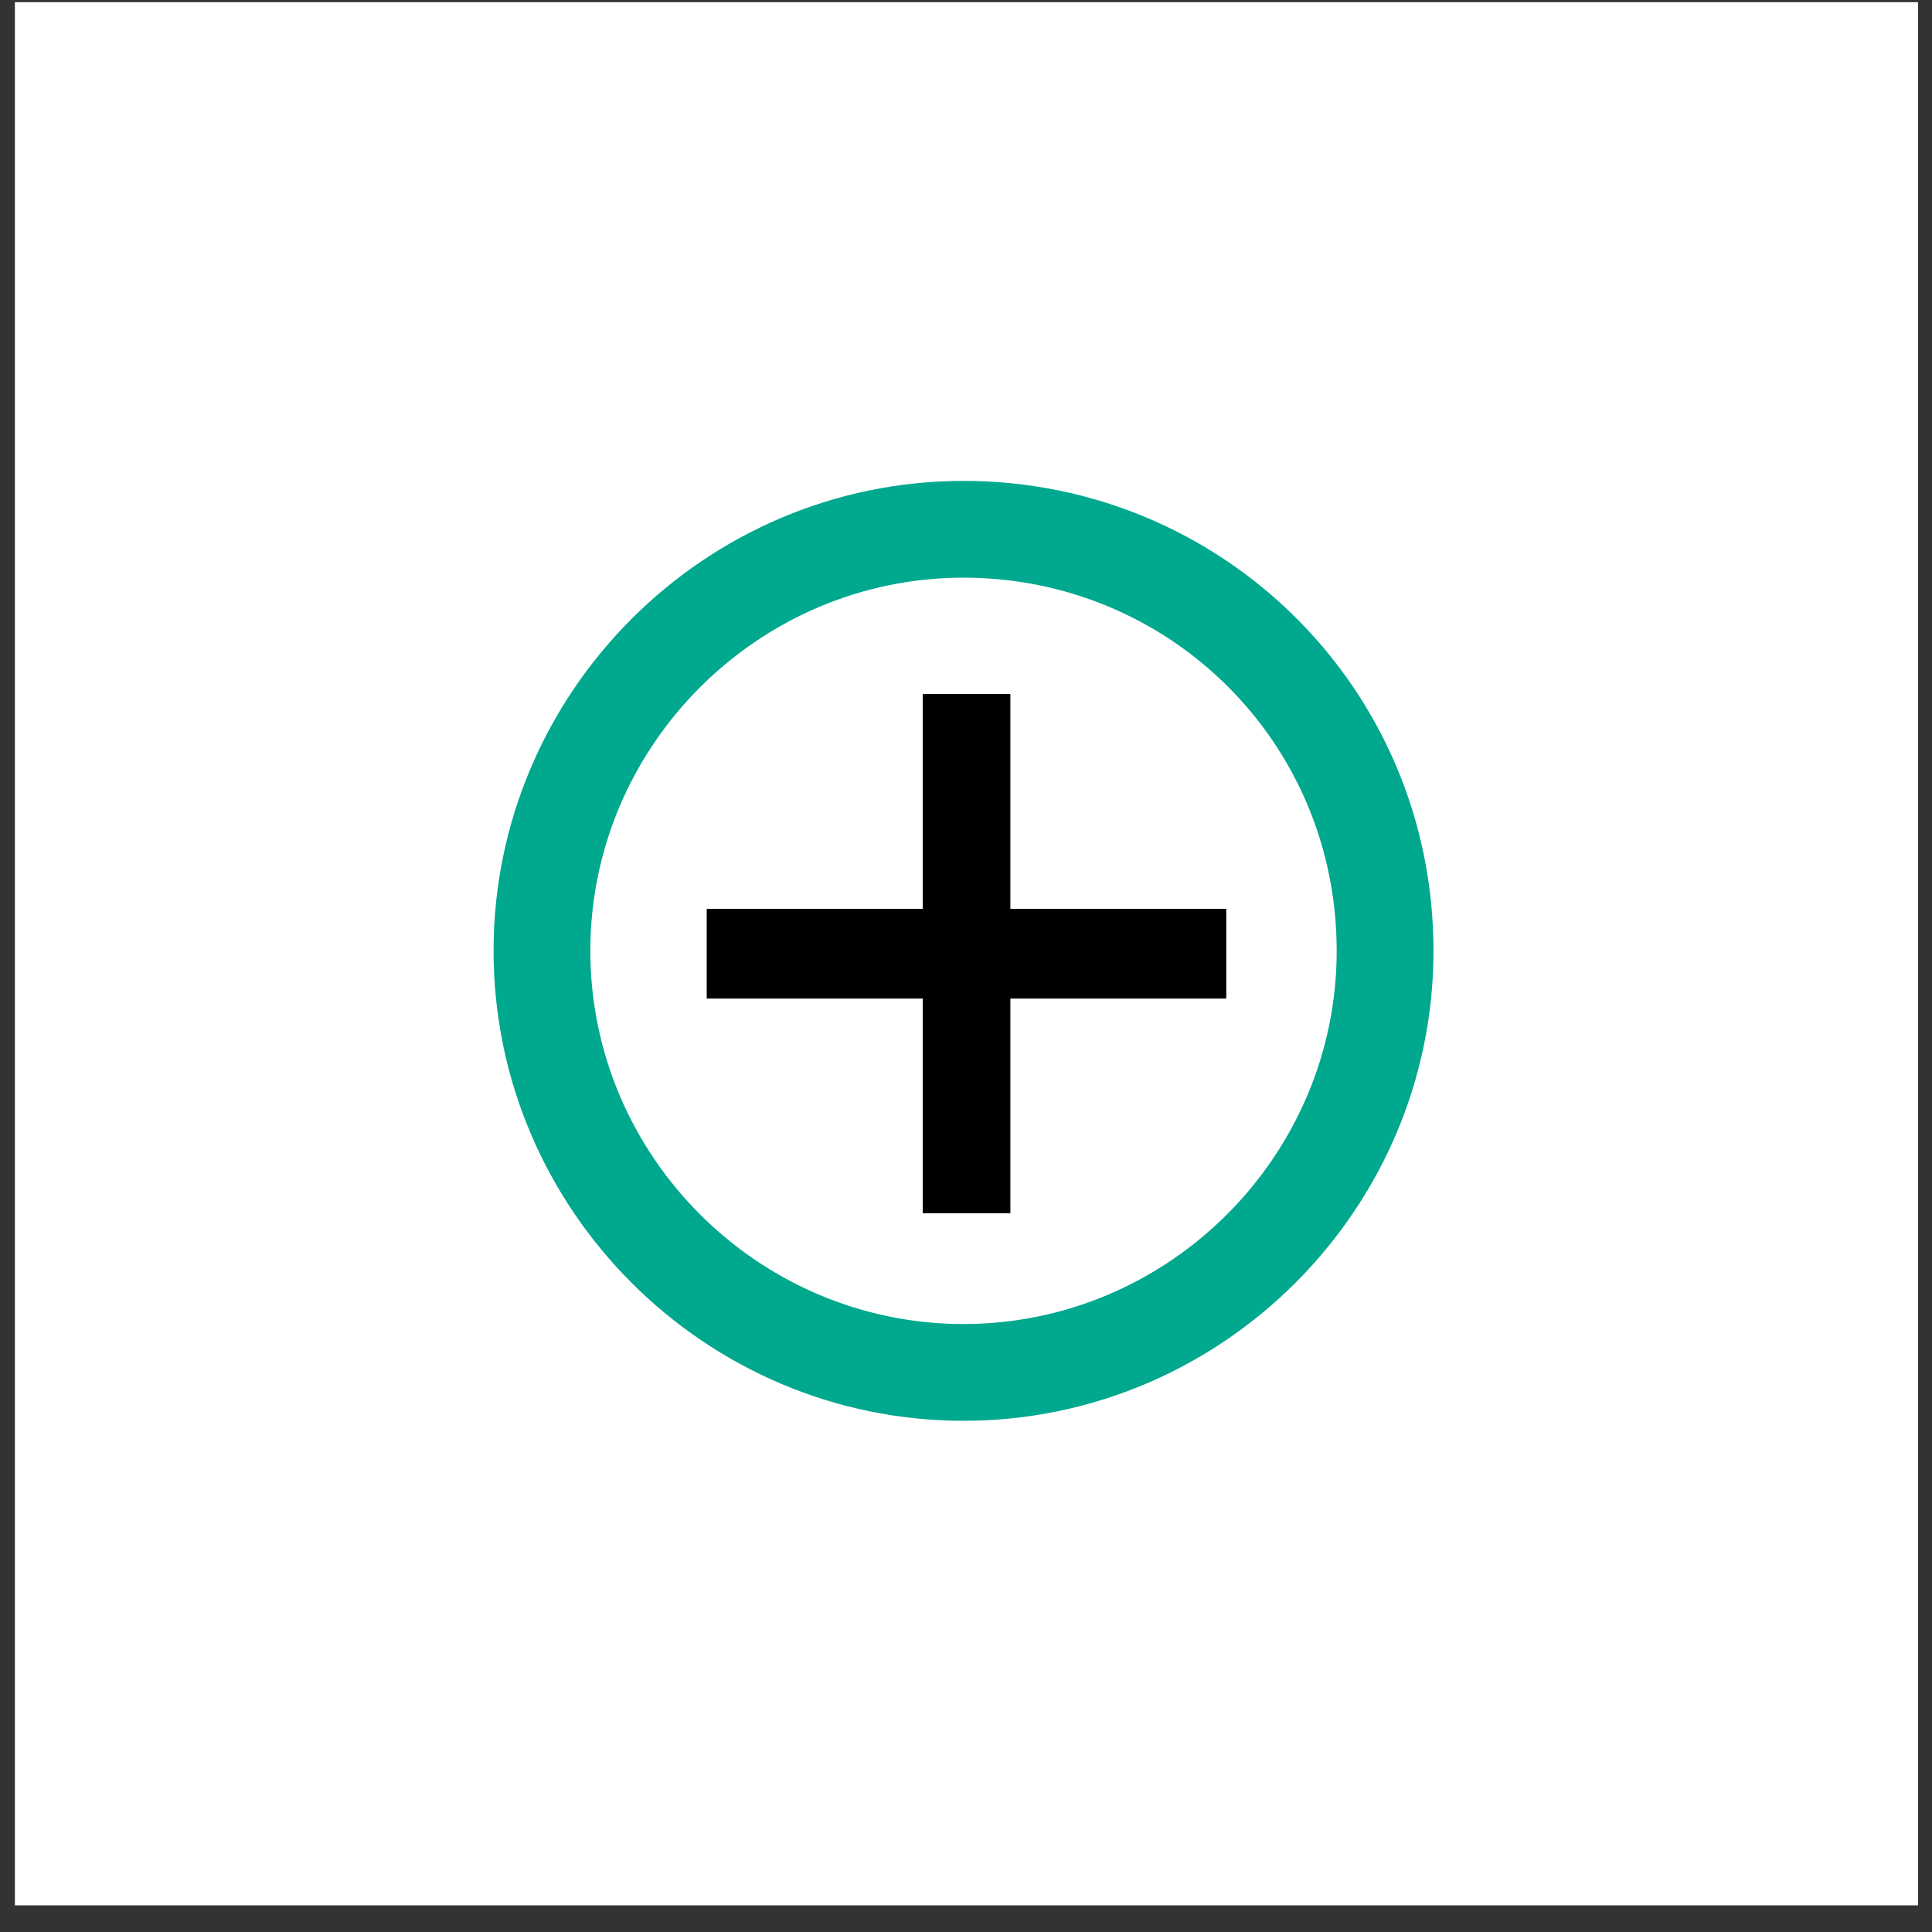
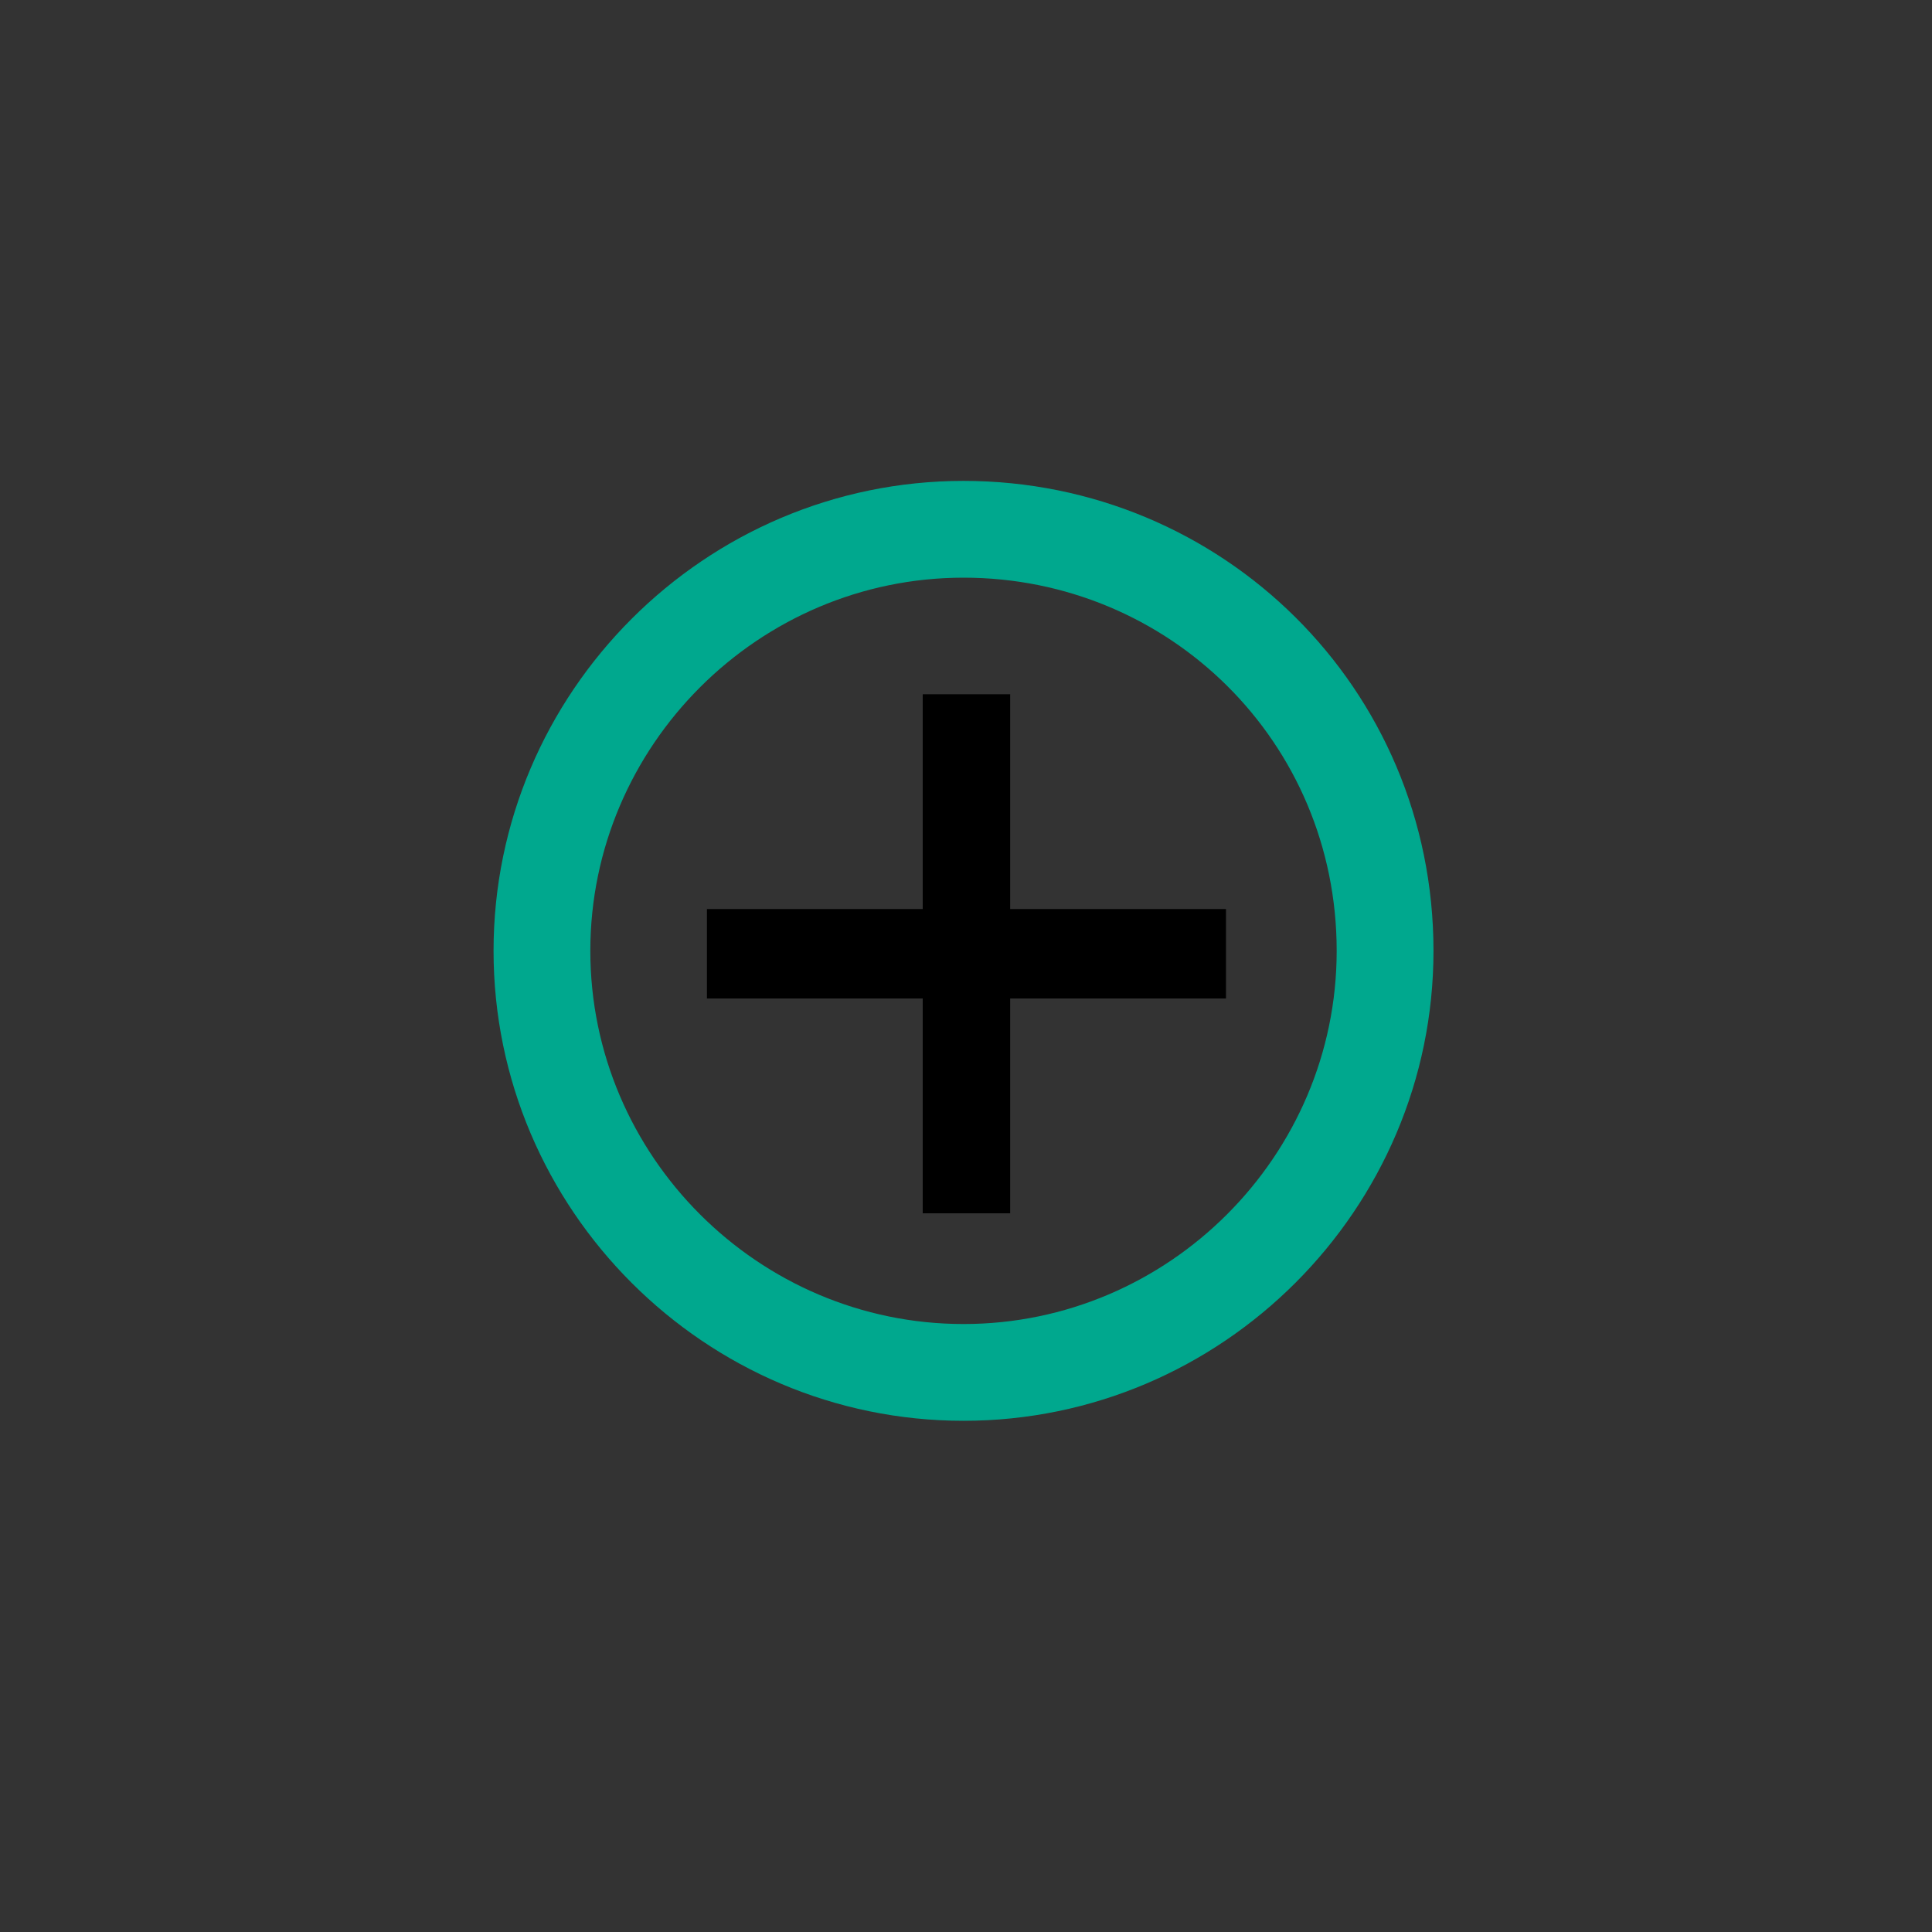
<svg xmlns="http://www.w3.org/2000/svg" width="67" height="67" viewBox="0 0 67 67" fill="none">
  <rect x="0" y="0" width="67" height="67" fill="#333333" stroke="none" />
-   <rect width="66" height="66" transform="translate(0.516 0.076)" fill="white" />
  <path fill-rule="evenodd" clip-rule="evenodd" d="M33.414 20.033C26.3 20.033 20.472 25.861 20.472 32.974C20.472 40.089 26.3 45.916 33.414 45.916C40.528 45.916 46.355 40.089 46.355 32.974C46.355 25.725 40.539 20.033 33.414 20.033ZM17.116 32.974C17.116 24.007 24.446 16.677 33.414 16.677C42.37 16.677 49.712 23.85 49.712 32.974C49.712 41.942 42.381 49.272 33.414 49.272C24.446 49.272 17.116 41.942 17.116 32.974Z" fill="#00A88E" />
  <rect x="32" y="24.076" width="3.032" height="18" fill="black" />
-   <rect x="32" y="24.076" width="3.032" height="18" fill="black" />
-   <rect x="32" y="24.076" width="3.032" height="18" fill="black" />
-   <rect x="42.516" y="31.525" width="3.102" height="18" transform="rotate(90 42.516 31.525)" fill="black" />
-   <rect x="42.516" y="31.525" width="3.102" height="18" transform="rotate(90 42.516 31.525)" fill="black" />
  <rect x="42.516" y="31.525" width="3.102" height="18" transform="rotate(90 42.516 31.525)" fill="black" />
</svg>